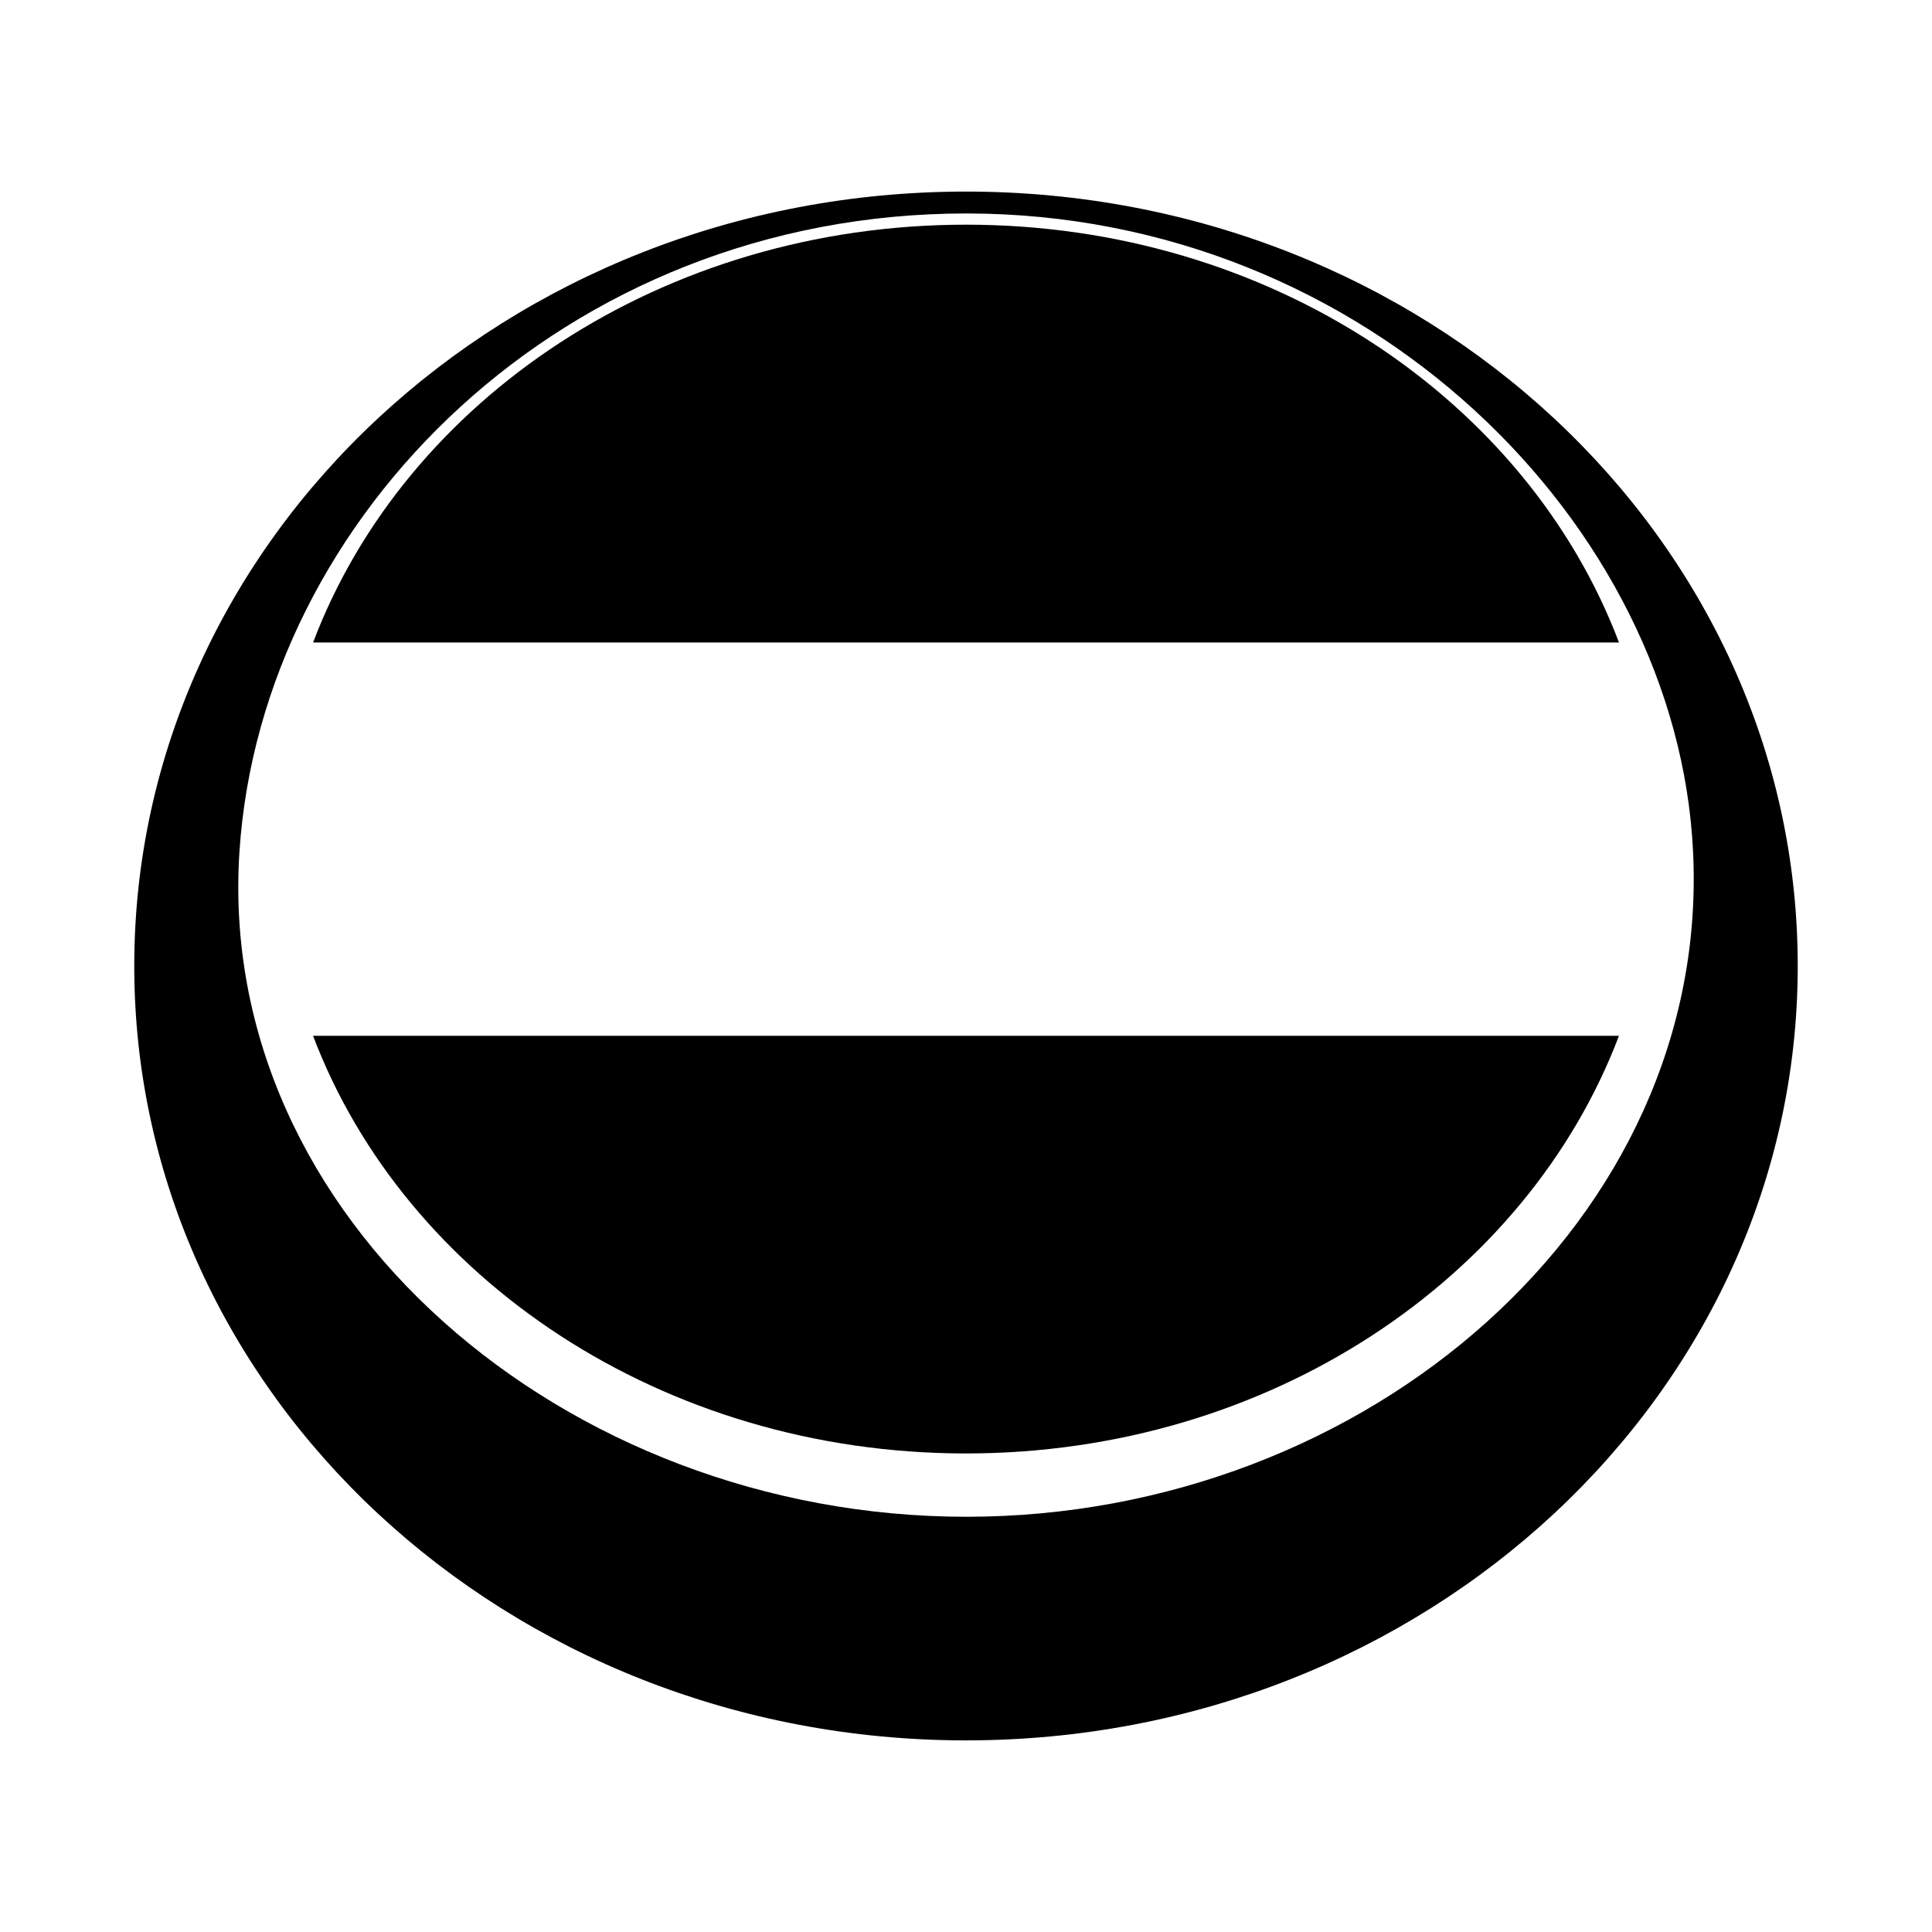
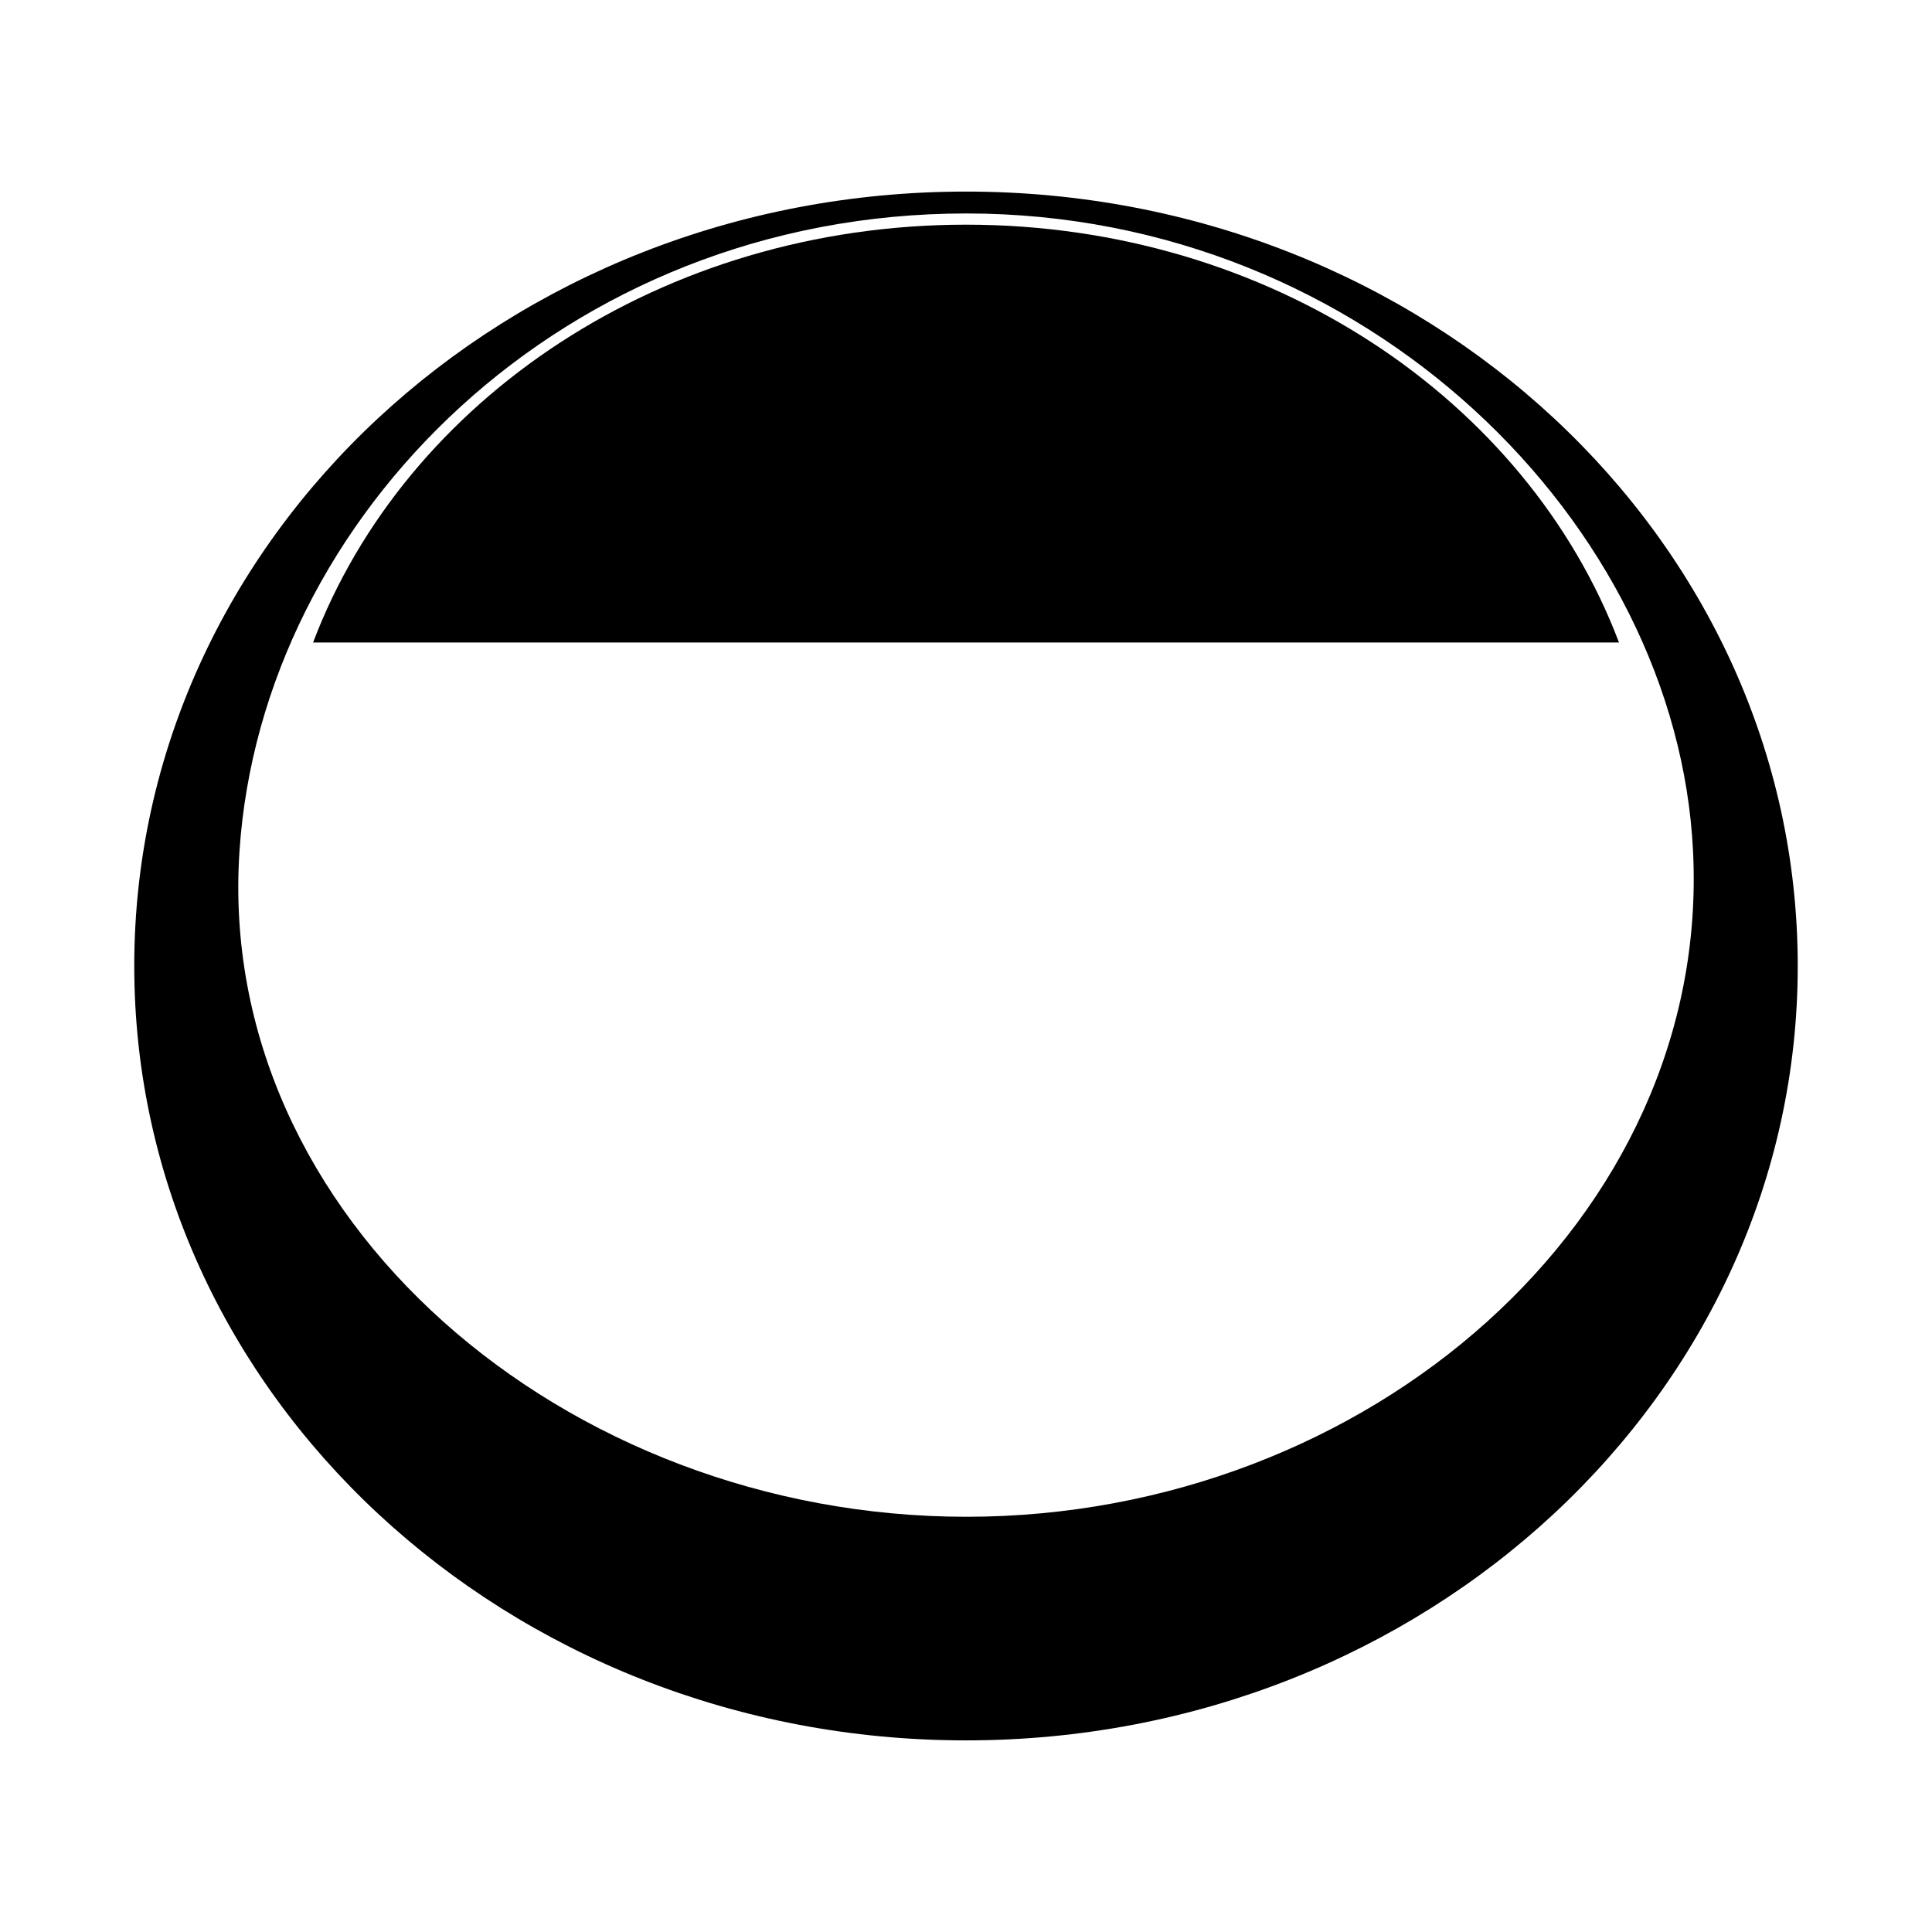
<svg xmlns="http://www.w3.org/2000/svg" fill="#000000" width="800px" height="800px" version="1.1" viewBox="144 144 512 512">
  <g>
-     <path d="m400 194.77c-121.73 0-220.42 91.898-220.42 205.23 0 113.31 98.684 205.22 220.42 205.22s220.42-91.914 220.42-205.22c-0.004-113.33-98.688-205.23-220.42-205.23zm0.094 351.19c-106.41 0-199.08-79.16-192.63-176.38 5.902-88.859 86.215-169.01 192.63-169.01 106.4 0 188.41 82.609 192.58 169.03 4.801 97.312-86.184 176.36-192.58 176.36z" />
+     <path d="m400 194.77c-121.73 0-220.42 91.898-220.42 205.23 0 113.31 98.684 205.22 220.42 205.22s220.42-91.914 220.42-205.22c-0.004-113.33-98.688-205.23-220.42-205.23m0.094 351.19c-106.41 0-199.08-79.16-192.63-176.38 5.902-88.859 86.215-169.01 192.63-169.01 106.4 0 188.41 82.609 192.58 169.03 4.801 97.312-86.184 176.36-192.58 176.36z" />
    <path d="m226.96 314.27h346.09c-24.375-64.379-92.609-110.73-173.04-110.73-80.422 0-148.67 46.352-173.04 110.73z" />
-     <path d="m226.96 418.5c24.371 64.312 92.621 110.68 173.04 110.68 80.438 0 148.67-46.367 173.04-110.68z" />
  </g>
</svg>